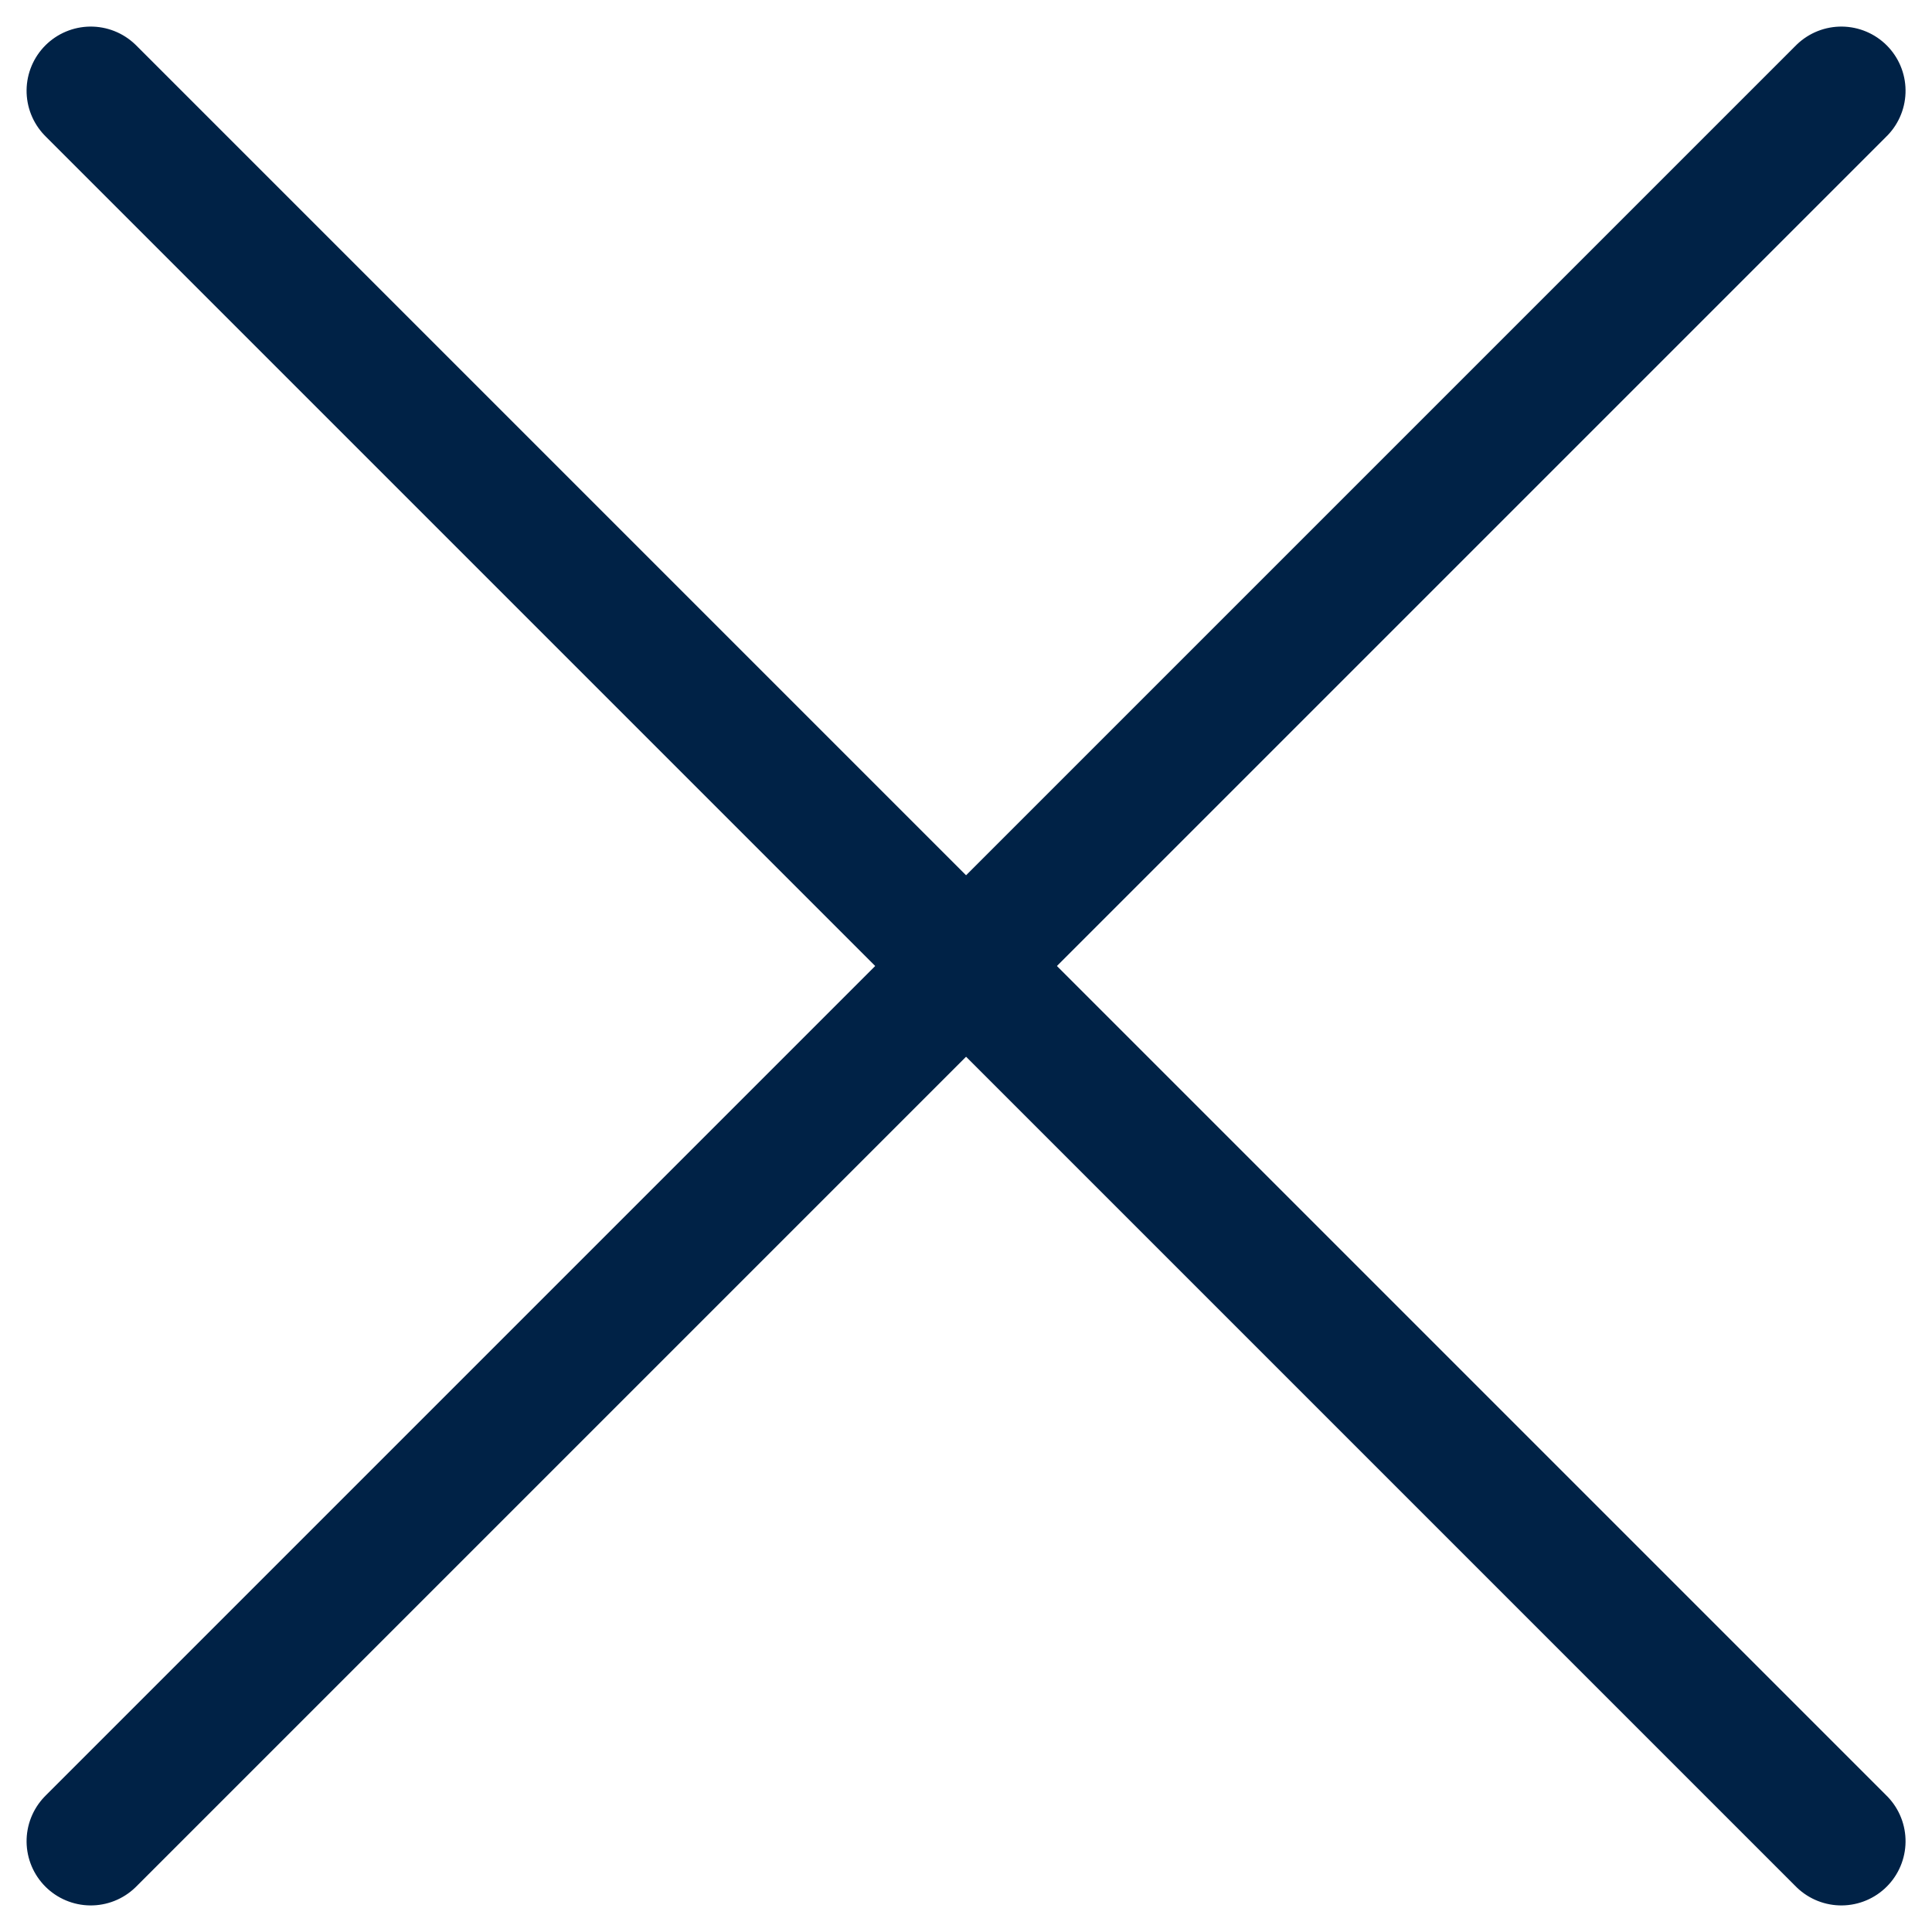
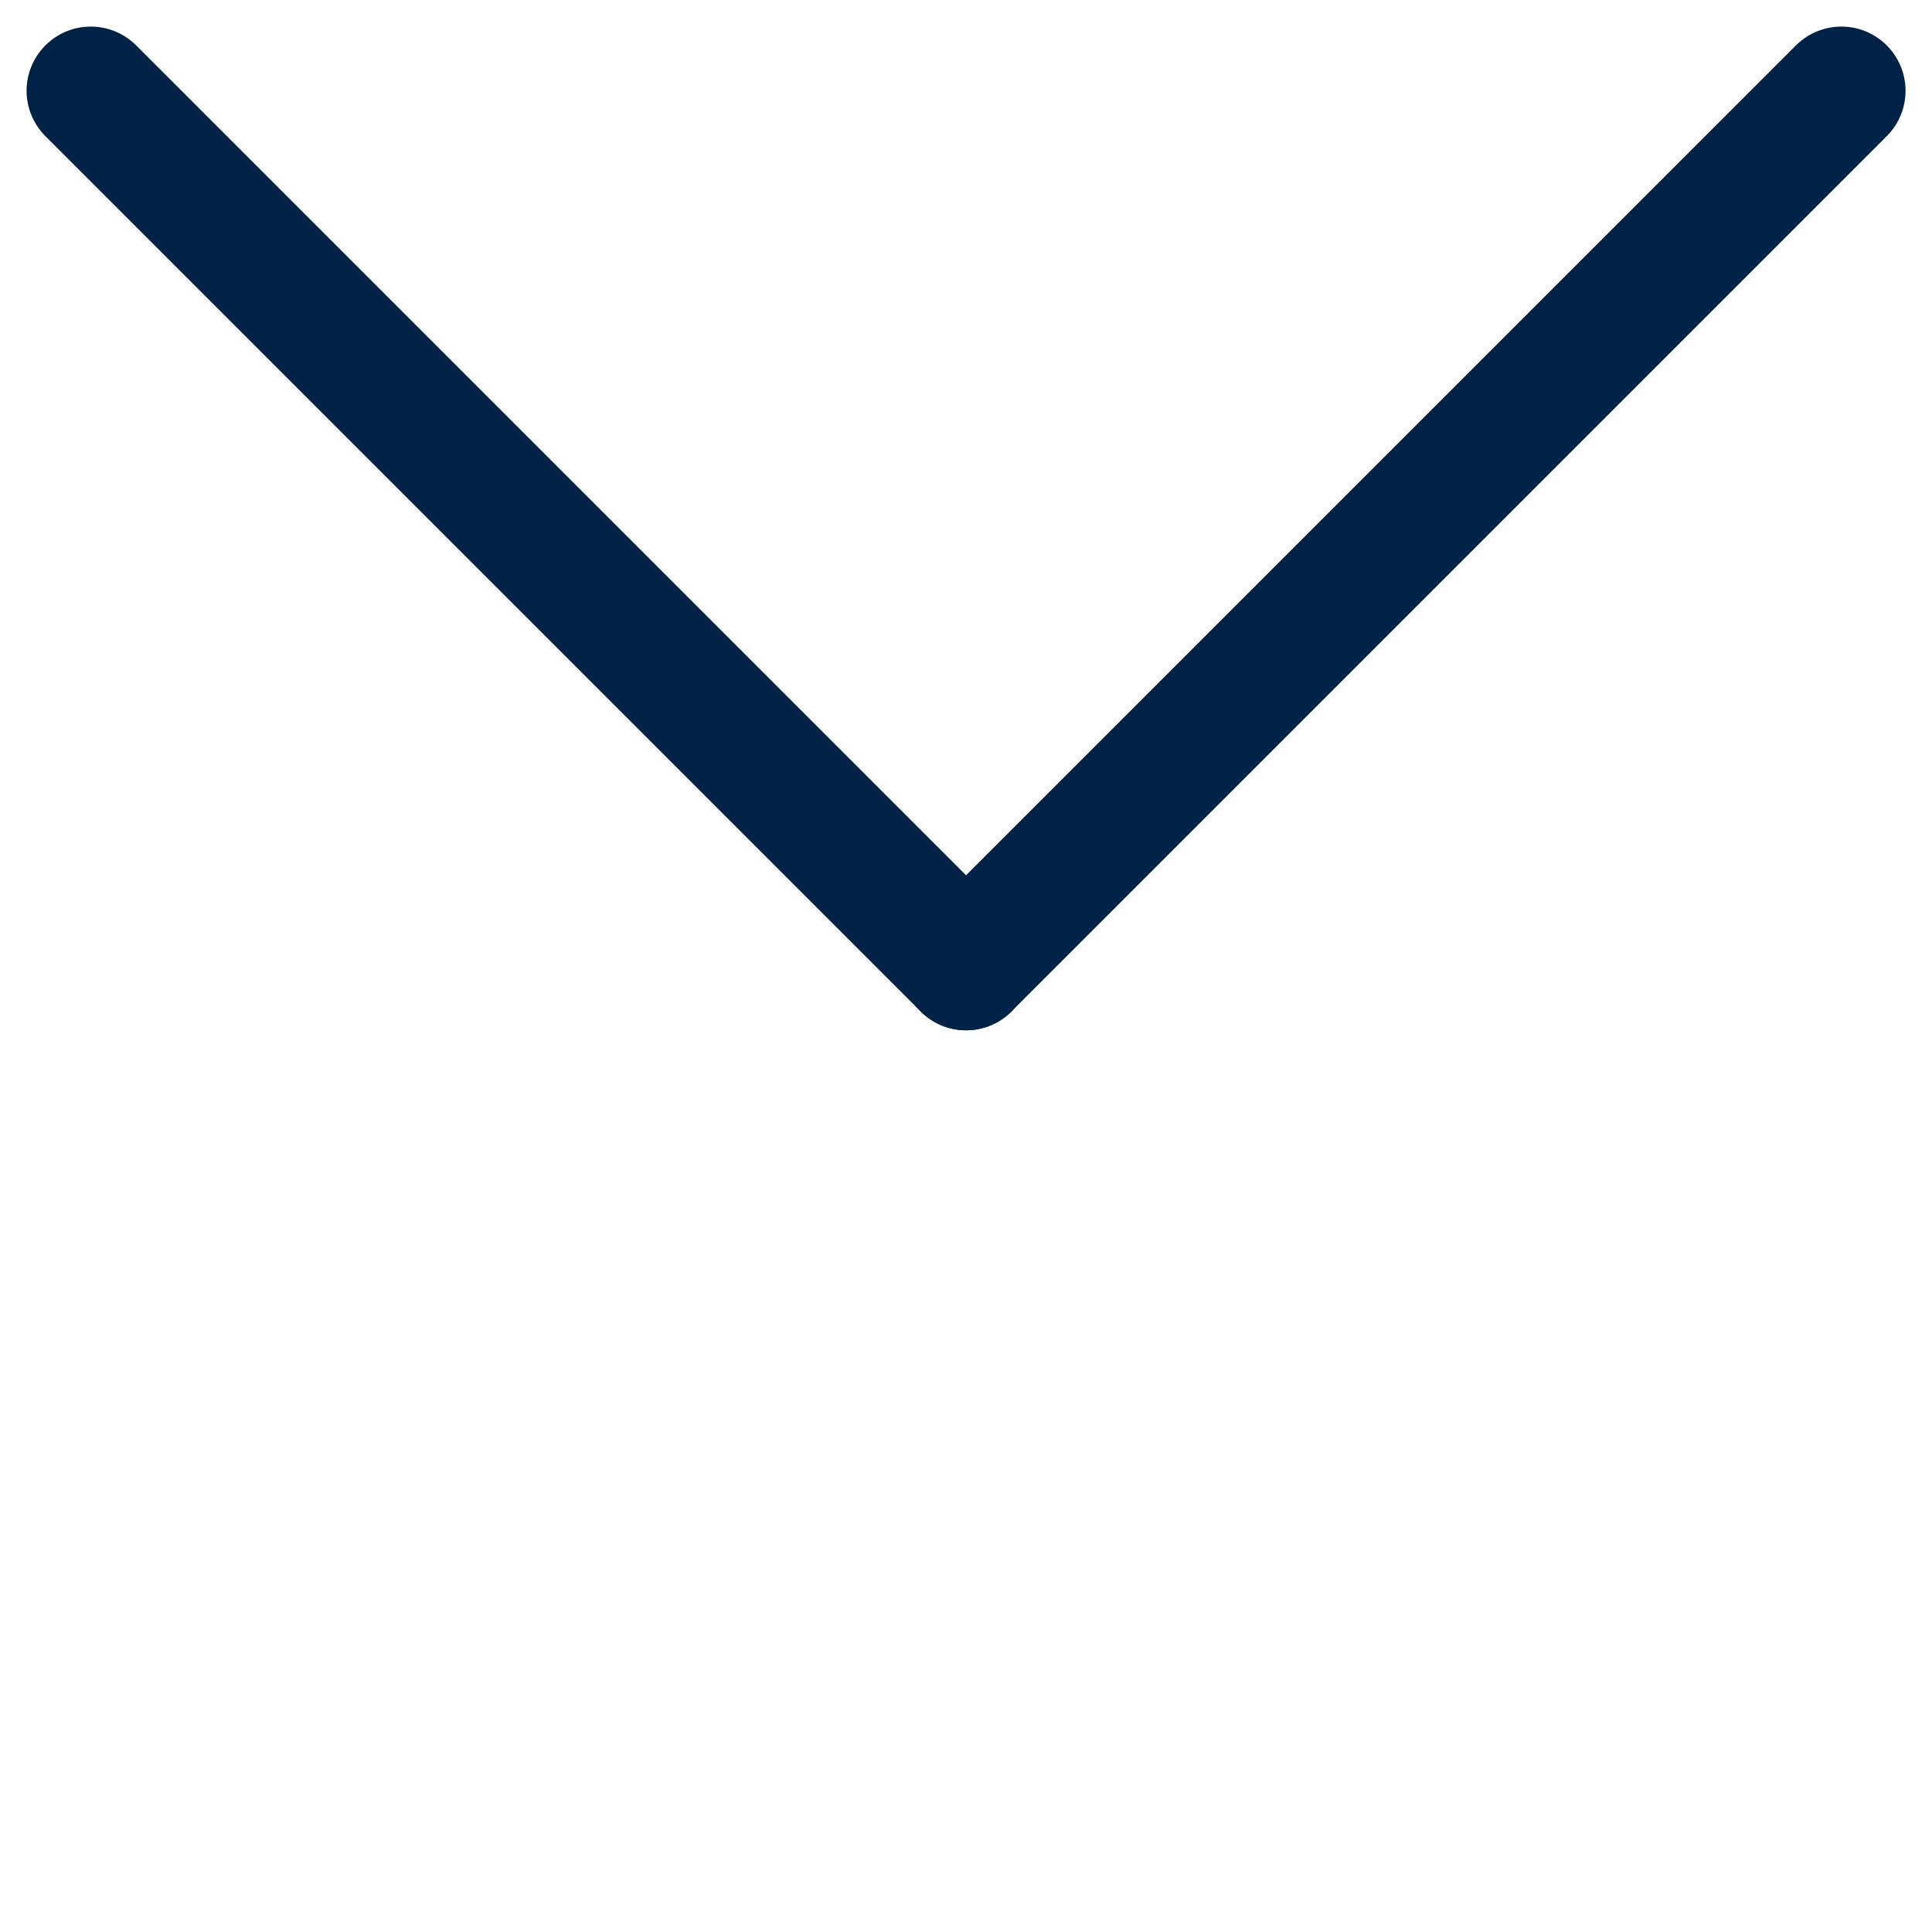
<svg xmlns="http://www.w3.org/2000/svg" width="15.047" height="15.048" viewBox="0 0 15.047 15.048">
  <g id="Group_1280" data-name="Group 1280" transform="translate(20812.34 -3947.476)">
    <g id="Group_1278" data-name="Group 1278" transform="translate(-18895.816 3002.999) rotate(90)">
      <line id="Line_143" data-name="Line 143" x2="9.641" transform="translate(945.184 1915.817) rotate(-45)" fill="none" stroke="#002246" stroke-linecap="round" stroke-width="1" />
      <line id="Line_144" data-name="Line 144" x2="9.641" transform="translate(945.184 1902.183) rotate(45)" fill="none" stroke="#002246" stroke-linecap="round" stroke-width="1" />
    </g>
    <g id="Group_1279" data-name="Group 1279" transform="translate(-22713.816 4907) rotate(-90)">
-       <line id="Line_143-2" data-name="Line 143" x2="9.641" transform="translate(945.184 1915.817) rotate(-45)" fill="none" stroke="#002246" stroke-linecap="round" stroke-width="1" />
-       <line id="Line_144-2" data-name="Line 144" x2="9.641" transform="translate(945.184 1902.183) rotate(45)" fill="none" stroke="#002246" stroke-linecap="round" stroke-width="1" />
-     </g>
+       </g>
  </g>
</svg>